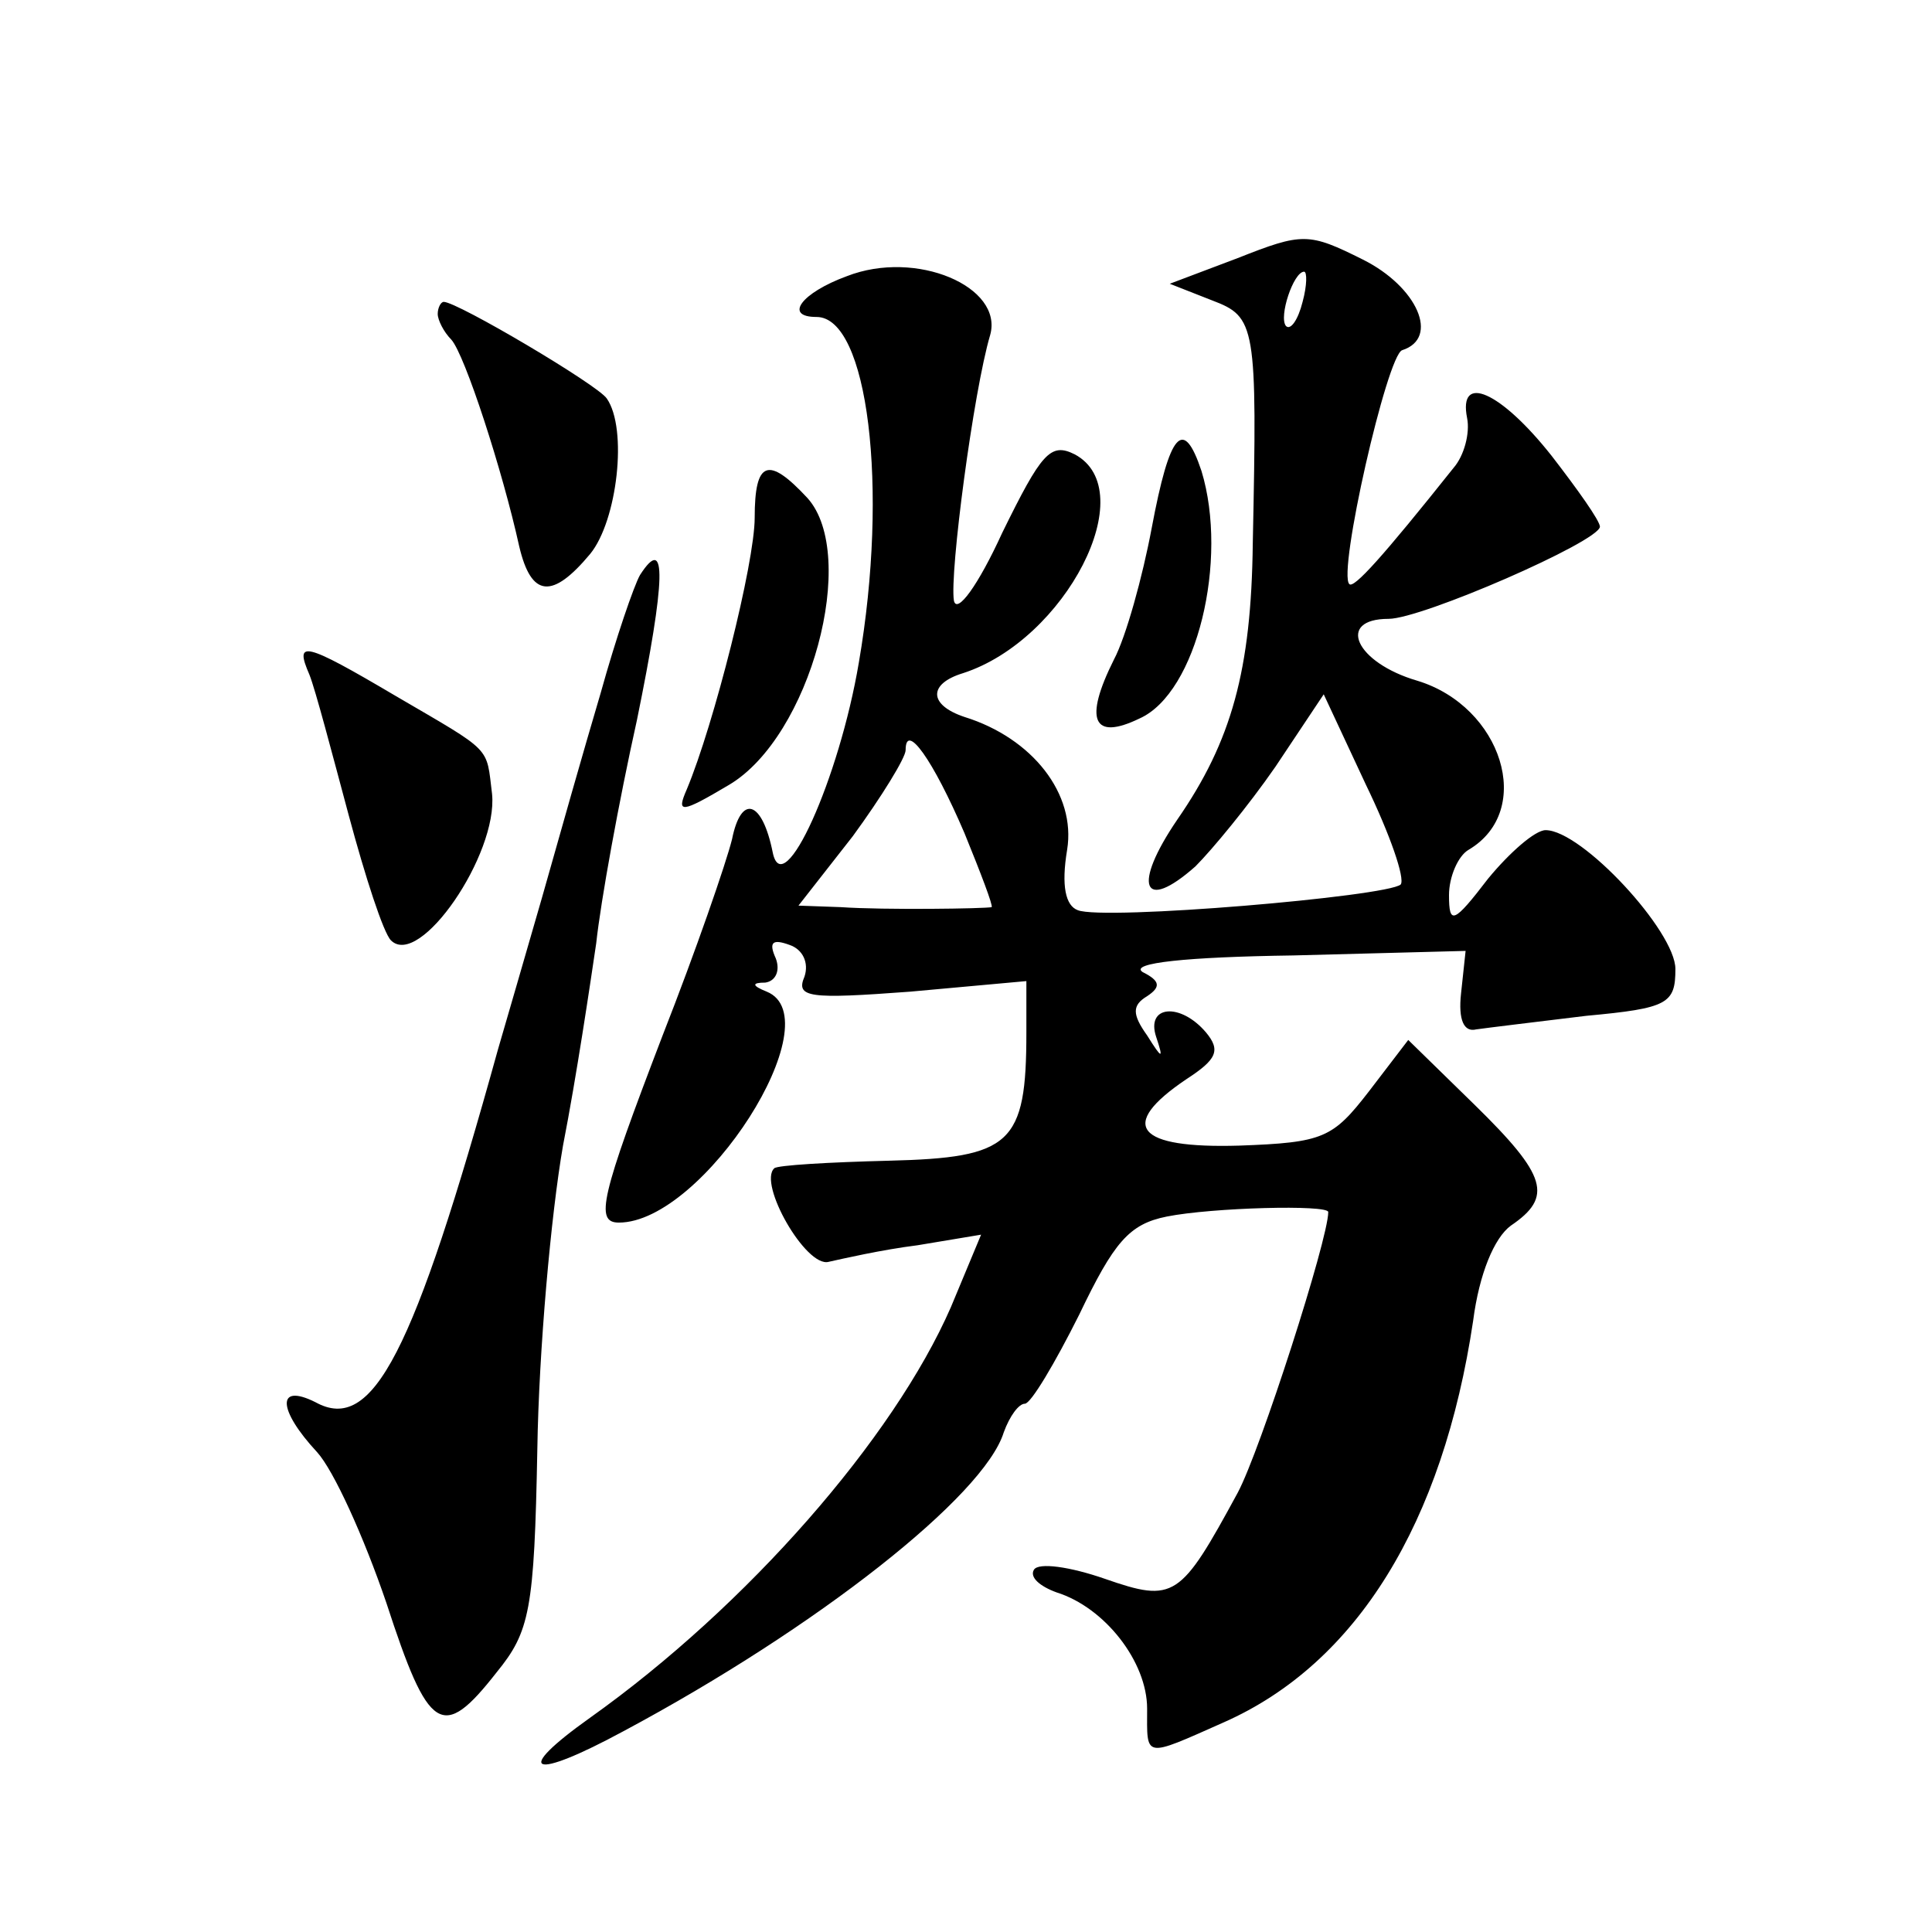
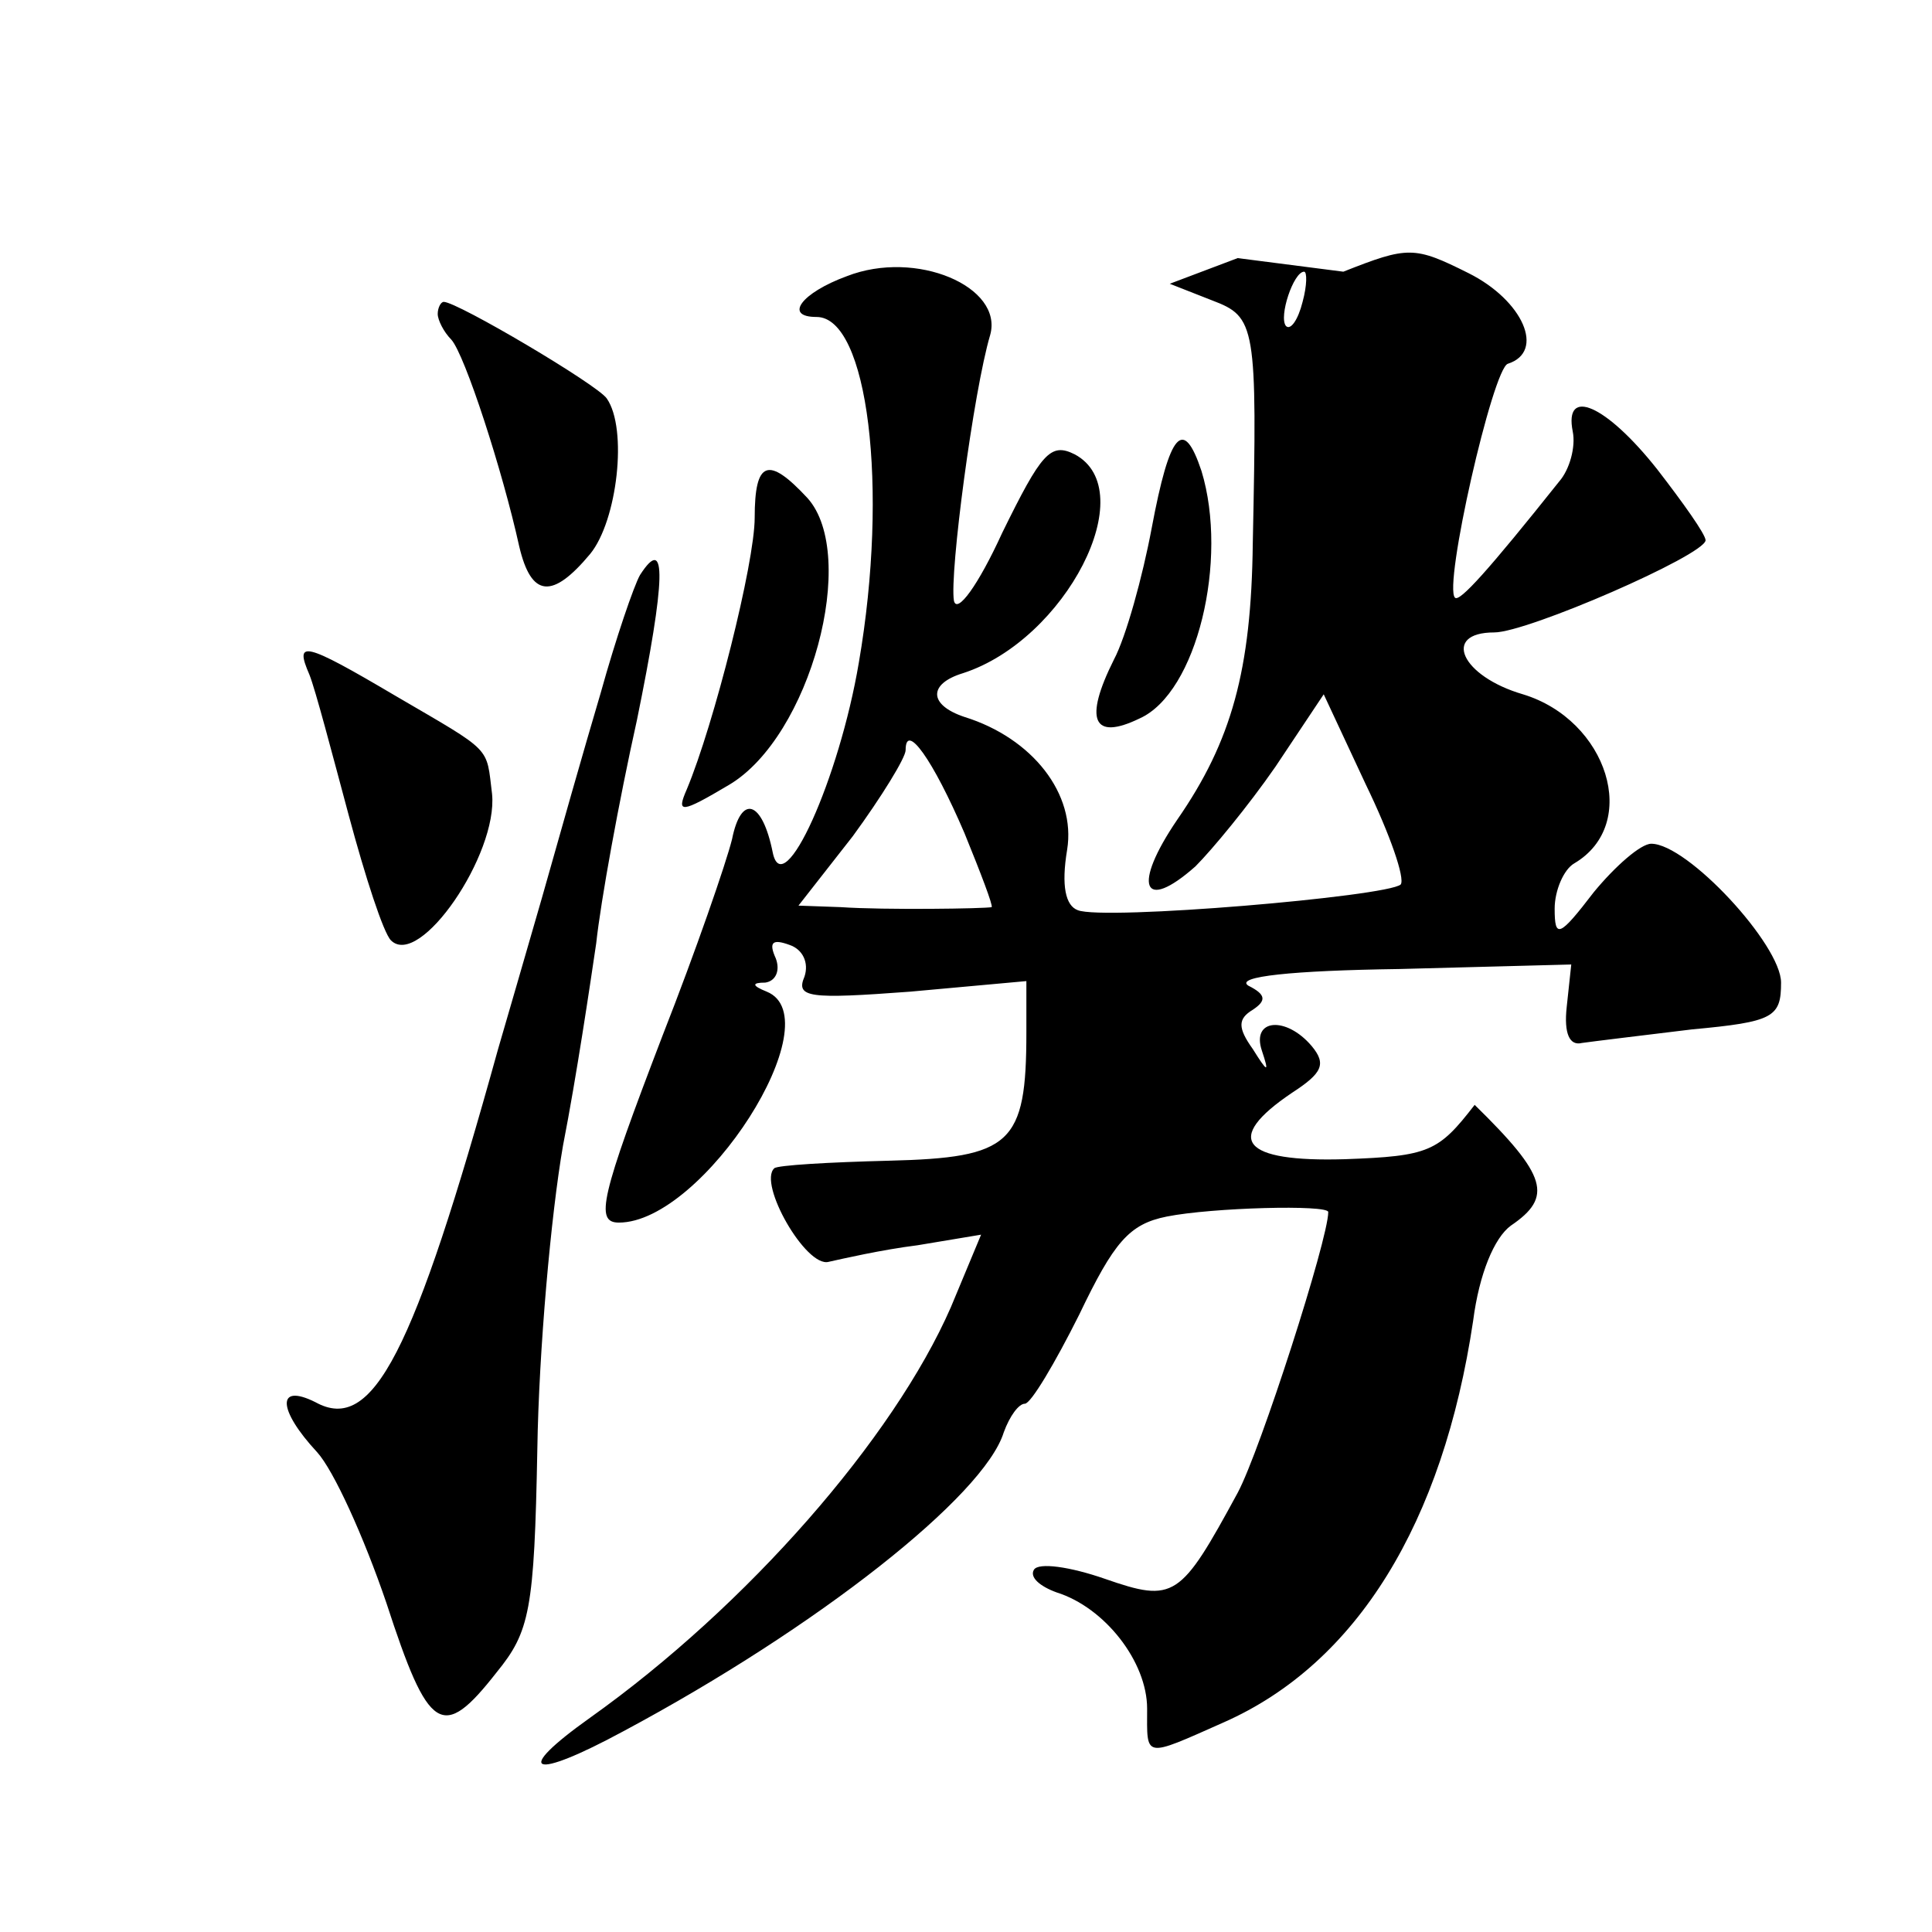
<svg xmlns="http://www.w3.org/2000/svg" version="1.0" width="128pt" height="128pt" viewBox="0 0 128 128" preserveAspectRatio="xMidYMid meet">
  <g transform="translate(0,128) scale(0.1,-0.1)" fill="#0" stroke="none">
-     <path d="M820 1109 l-45 -17 28 -11 c29 -11 30 -16 27 -161 -1 -84 -14 -131 -50 -183 -30 -44 -23 -62 12 -31 11 11 35 40 53 66 l32 48 28 -60 c16 -33 26 -62 23 -66 -9 -8 -197 -24 -214 -17 -8 3 -11 16 -7 40 6 37 -23 74 -68 88 -24 8 -24 22 -1 29 68 22 119 121 74 145 -16 8 -22 1 -48 -52 -16 -35 -30 -54 -32 -45 -3 18 13 139 24 176 9 32 -49 57 -95 39 -30 -11 -42 -27 -20 -27 34 0 48 -113 28 -229 -13 -77 -50 -159 -57 -126 -7 35 -21 39 -27 9 -4 -16 -24 -74 -46 -130 -41 -107 -45 -124 -29 -124 56 0 142 135 98 153 -10 4 -10 6 -1 6 7 1 10 8 7 16 -5 11 -2 13 9 9 9 -3 13 -12 10 -21 -6 -14 3 -15 70 -10 l77 7 0 -34 c0 -74 -10 -83 -91 -85 -40 -1 -74 -3 -76 -5 -11 -10 21 -66 36 -62 9 2 35 8 59 11 l42 7 -20 -48 c-38 -87 -135 -198 -239 -272 -52 -37 -39 -42 22 -9 129 69 239 156 252 198 4 11 10 19 14 19 4 0 20 27 36 59 23 48 33 60 58 65 30 6 107 8 107 3 0 -18 -45 -158 -60 -186 -38 -70 -42 -73 -88 -57 -23 8 -44 11 -47 6 -3 -5 4 -11 15 -15 32 -10 60 -46 60 -77 0 -33 -3 -33 51 -9 88 39 145 132 165 266 4 31 14 55 25 63 28 19 24 33 -24 80 l-44 43 -26 -34 c-24 -31 -30 -34 -86 -36 -68 -2 -81 13 -35 44 20 13 23 19 13 31 -17 20 -40 18 -33 -3 5 -15 4 -15 -6 1 -10 14 -10 20 0 26 9 6 9 10 -3 16 -9 6 29 10 100 11 l114 3 -3 -28 c-2 -18 2 -26 10 -24 7 1 40 5 73 9 54 5 59 8 59 31 0 25 -62 92 -86 92 -7 0 -24 -15 -38 -32 -23 -30 -26 -31 -26 -11 0 12 6 26 13 30 44 26 22 95 -34 112 -41 12 -54 41 -19 41 22 0 139 51 140 61 0 4 -15 25 -32 47 -34 43 -62 55 -56 25 2 -10 -2 -25 -9 -33 -47 -59 -66 -80 -69 -77 -8 7 25 152 35 155 25 8 10 42 -26 60 -36 18 -40 18 -83 1z m43 -29 c-3 -12 -8 -19 -11 -16 -5 6 5 36 12 36 2 0 2 -9 -1 -20z m-224 -352 c11 -27 19 -48 18 -49 -4 -1 -71 -2 -100 0 l-28 1 36 46 c19 26 35 52 35 57 0 19 18 -6 39 -55z M290 1072 c0 -4 4 -12 9 -17 9 -10 34 -87 45 -137 8 -34 22 -35 47 -5 18 22 25 83 11 103 -6 9 -99 64 -108 64 -2 0 -4 -4 -4 -8z M763 930 c-6 -32 -17 -72 -25 -87 -20 -40 -14 -54 17 -39 38 17 59 105 41 164 -12 36 -21 26 -33 -38z M500 937 c0 -30 -27 -137 -45 -180 -7 -16 -4 -16 28 3 54 32 86 152 52 190 -26 28 -35 25 -35 -13z M424 899 c-4 -7 -16 -42 -26 -78 -11 -37 -28 -97 -39 -136 -11 -38 -24 -83 -29 -100 -56 -202 -83 -255 -121 -234 -26 13 -25 -5 1 -33 11 -12 31 -56 46 -100 28 -86 37 -92 73 -46 22 27 25 41 27 148 1 65 9 155 17 201 9 46 18 107 22 134 3 28 15 94 27 148 19 93 20 124 2 96z M205 833 c4 -10 15 -52 26 -93 11 -41 23 -78 28 -83 19 -19 71 57 67 97 -4 32 1 27 -64 65 -61 36 -67 37 -57 14z" />
+     <path d="M820 1109 l-45 -17 28 -11 c29 -11 30 -16 27 -161 -1 -84 -14 -131 -50 -183 -30 -44 -23 -62 12 -31 11 11 35 40 53 66 l32 48 28 -60 c16 -33 26 -62 23 -66 -9 -8 -197 -24 -214 -17 -8 3 -11 16 -7 40 6 37 -23 74 -68 88 -24 8 -24 22 -1 29 68 22 119 121 74 145 -16 8 -22 1 -48 -52 -16 -35 -30 -54 -32 -45 -3 18 13 139 24 176 9 32 -49 57 -95 39 -30 -11 -42 -27 -20 -27 34 0 48 -113 28 -229 -13 -77 -50 -159 -57 -126 -7 35 -21 39 -27 9 -4 -16 -24 -74 -46 -130 -41 -107 -45 -124 -29 -124 56 0 142 135 98 153 -10 4 -10 6 -1 6 7 1 10 8 7 16 -5 11 -2 13 9 9 9 -3 13 -12 10 -21 -6 -14 3 -15 70 -10 l77 7 0 -34 c0 -74 -10 -83 -91 -85 -40 -1 -74 -3 -76 -5 -11 -10 21 -66 36 -62 9 2 35 8 59 11 l42 7 -20 -48 c-38 -87 -135 -198 -239 -272 -52 -37 -39 -42 22 -9 129 69 239 156 252 198 4 11 10 19 14 19 4 0 20 27 36 59 23 48 33 60 58 65 30 6 107 8 107 3 0 -18 -45 -158 -60 -186 -38 -70 -42 -73 -88 -57 -23 8 -44 11 -47 6 -3 -5 4 -11 15 -15 32 -10 60 -46 60 -77 0 -33 -3 -33 51 -9 88 39 145 132 165 266 4 31 14 55 25 63 28 19 24 33 -24 80 c-24 -31 -30 -34 -86 -36 -68 -2 -81 13 -35 44 20 13 23 19 13 31 -17 20 -40 18 -33 -3 5 -15 4 -15 -6 1 -10 14 -10 20 0 26 9 6 9 10 -3 16 -9 6 29 10 100 11 l114 3 -3 -28 c-2 -18 2 -26 10 -24 7 1 40 5 73 9 54 5 59 8 59 31 0 25 -62 92 -86 92 -7 0 -24 -15 -38 -32 -23 -30 -26 -31 -26 -11 0 12 6 26 13 30 44 26 22 95 -34 112 -41 12 -54 41 -19 41 22 0 139 51 140 61 0 4 -15 25 -32 47 -34 43 -62 55 -56 25 2 -10 -2 -25 -9 -33 -47 -59 -66 -80 -69 -77 -8 7 25 152 35 155 25 8 10 42 -26 60 -36 18 -40 18 -83 1z m43 -29 c-3 -12 -8 -19 -11 -16 -5 6 5 36 12 36 2 0 2 -9 -1 -20z m-224 -352 c11 -27 19 -48 18 -49 -4 -1 -71 -2 -100 0 l-28 1 36 46 c19 26 35 52 35 57 0 19 18 -6 39 -55z M290 1072 c0 -4 4 -12 9 -17 9 -10 34 -87 45 -137 8 -34 22 -35 47 -5 18 22 25 83 11 103 -6 9 -99 64 -108 64 -2 0 -4 -4 -4 -8z M763 930 c-6 -32 -17 -72 -25 -87 -20 -40 -14 -54 17 -39 38 17 59 105 41 164 -12 36 -21 26 -33 -38z M500 937 c0 -30 -27 -137 -45 -180 -7 -16 -4 -16 28 3 54 32 86 152 52 190 -26 28 -35 25 -35 -13z M424 899 c-4 -7 -16 -42 -26 -78 -11 -37 -28 -97 -39 -136 -11 -38 -24 -83 -29 -100 -56 -202 -83 -255 -121 -234 -26 13 -25 -5 1 -33 11 -12 31 -56 46 -100 28 -86 37 -92 73 -46 22 27 25 41 27 148 1 65 9 155 17 201 9 46 18 107 22 134 3 28 15 94 27 148 19 93 20 124 2 96z M205 833 c4 -10 15 -52 26 -93 11 -41 23 -78 28 -83 19 -19 71 57 67 97 -4 32 1 27 -64 65 -61 36 -67 37 -57 14z" />
  </g>
</svg>